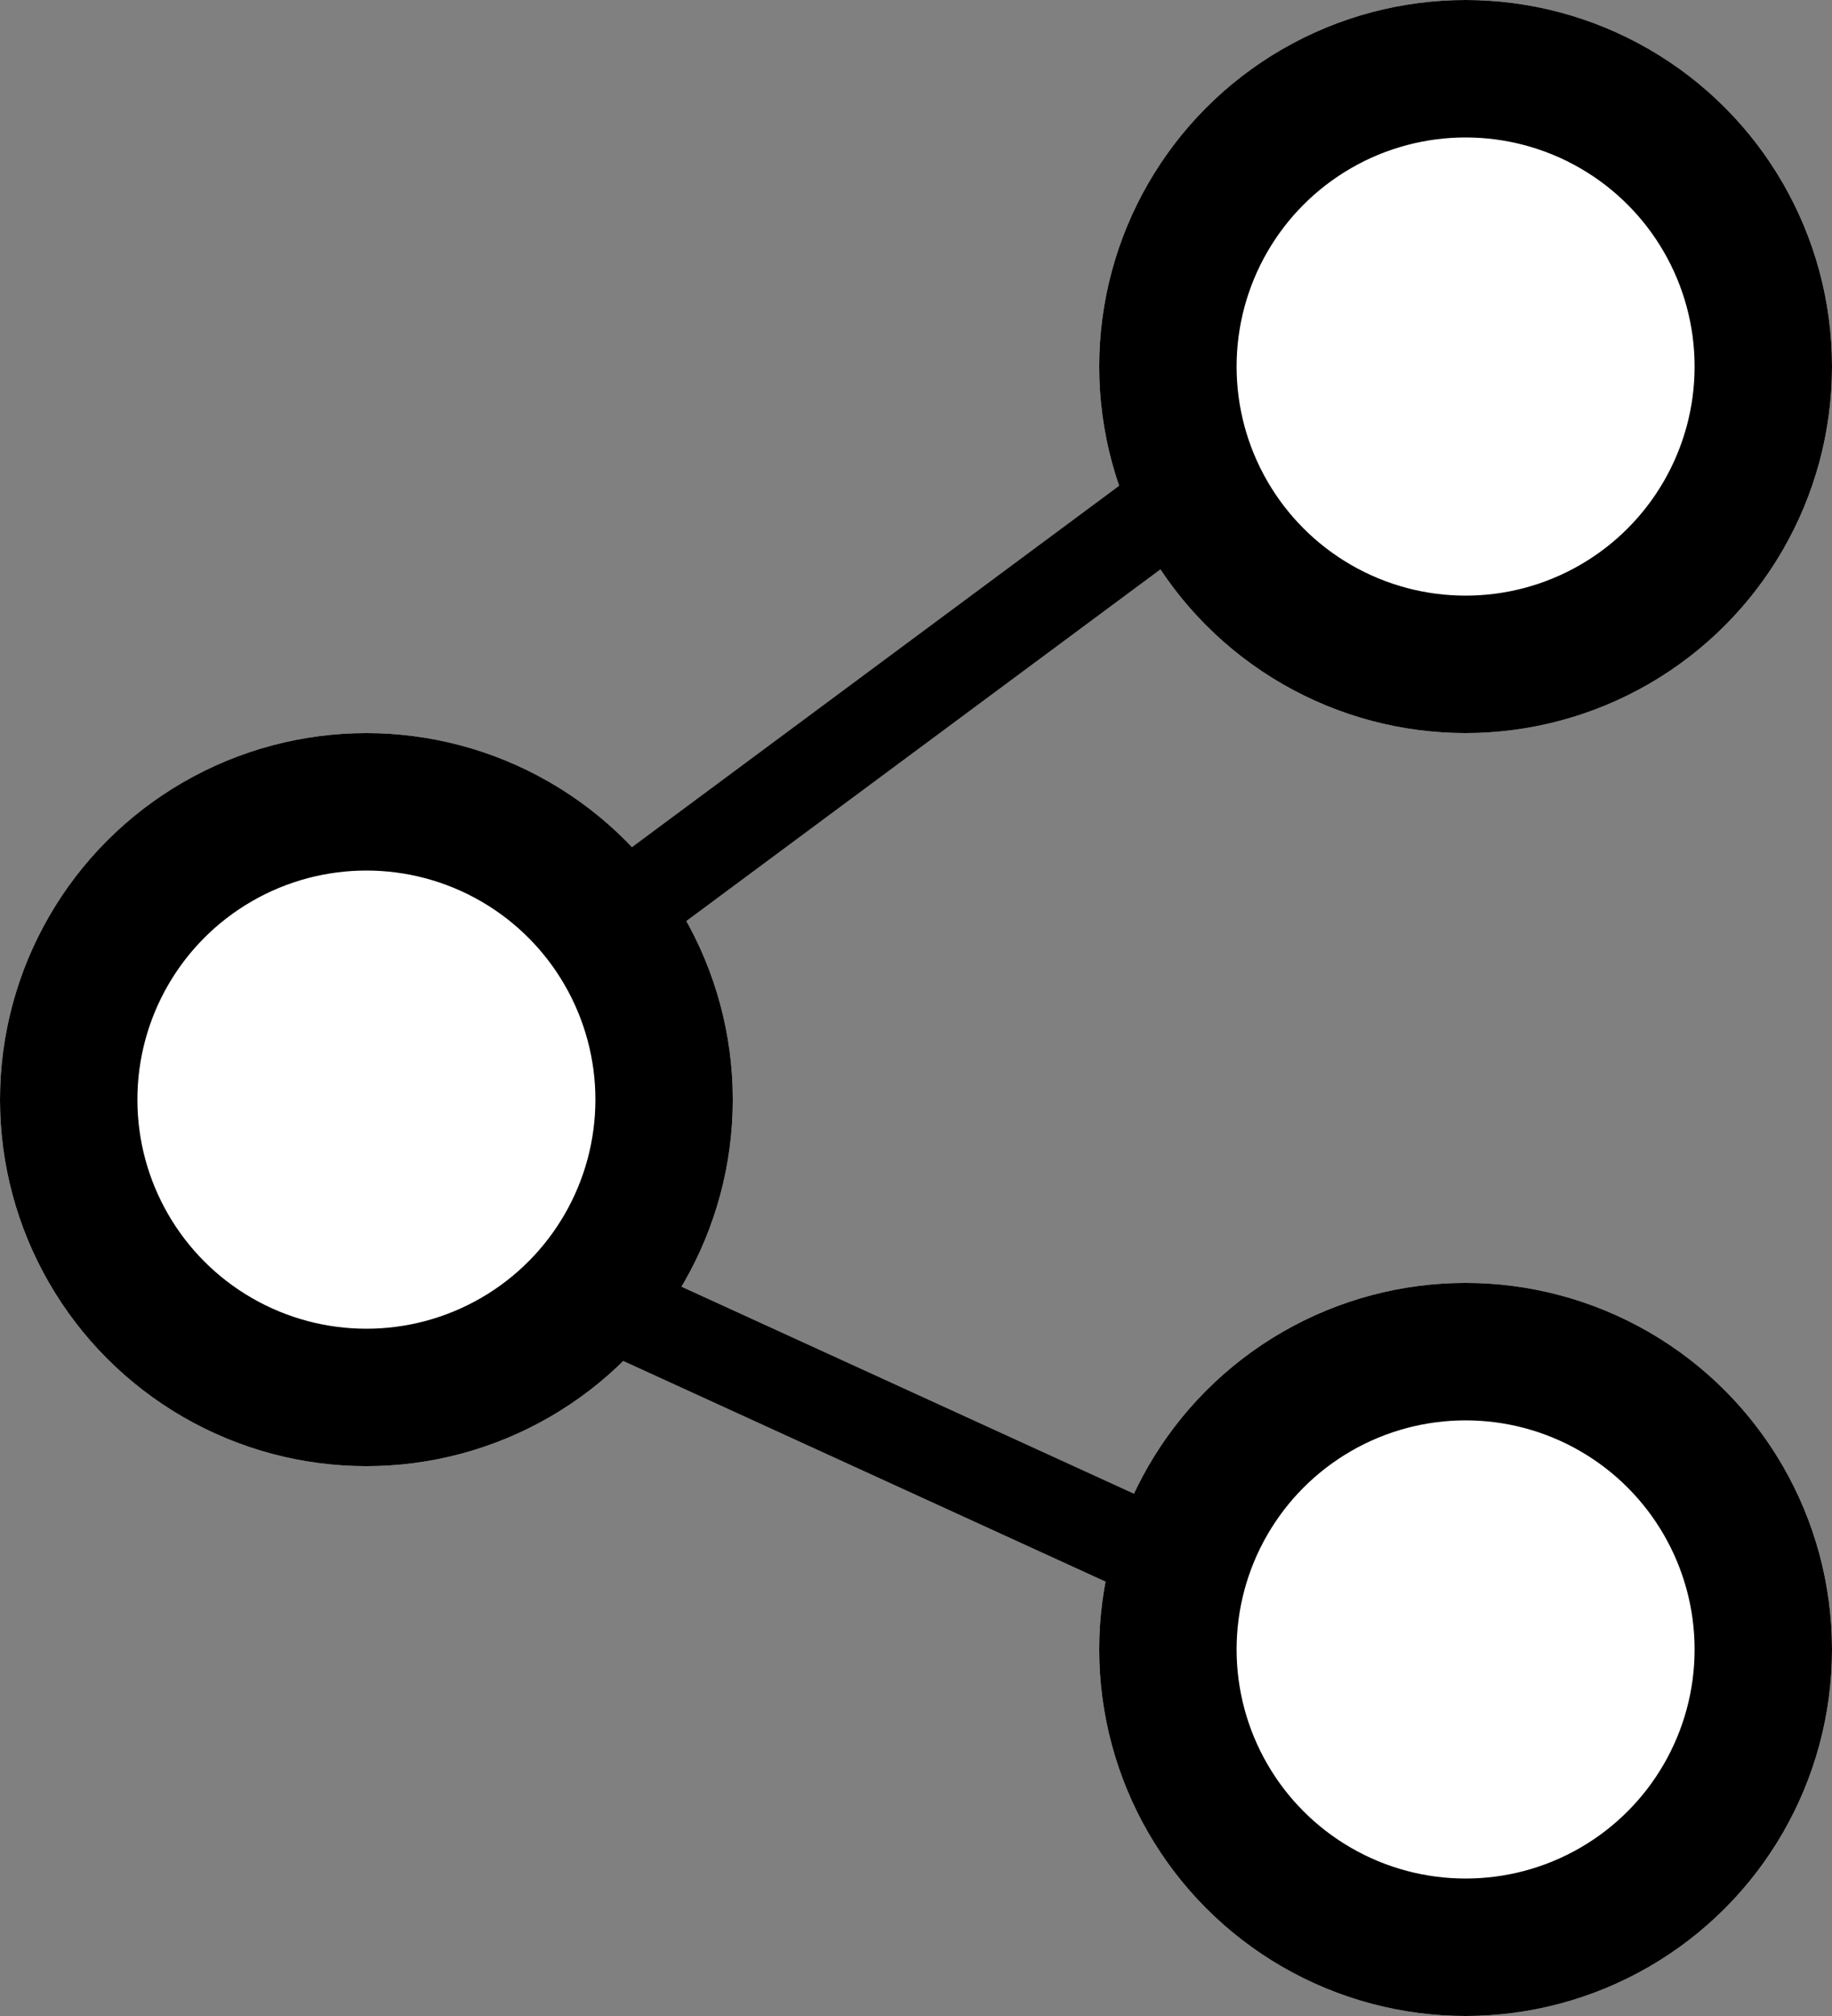
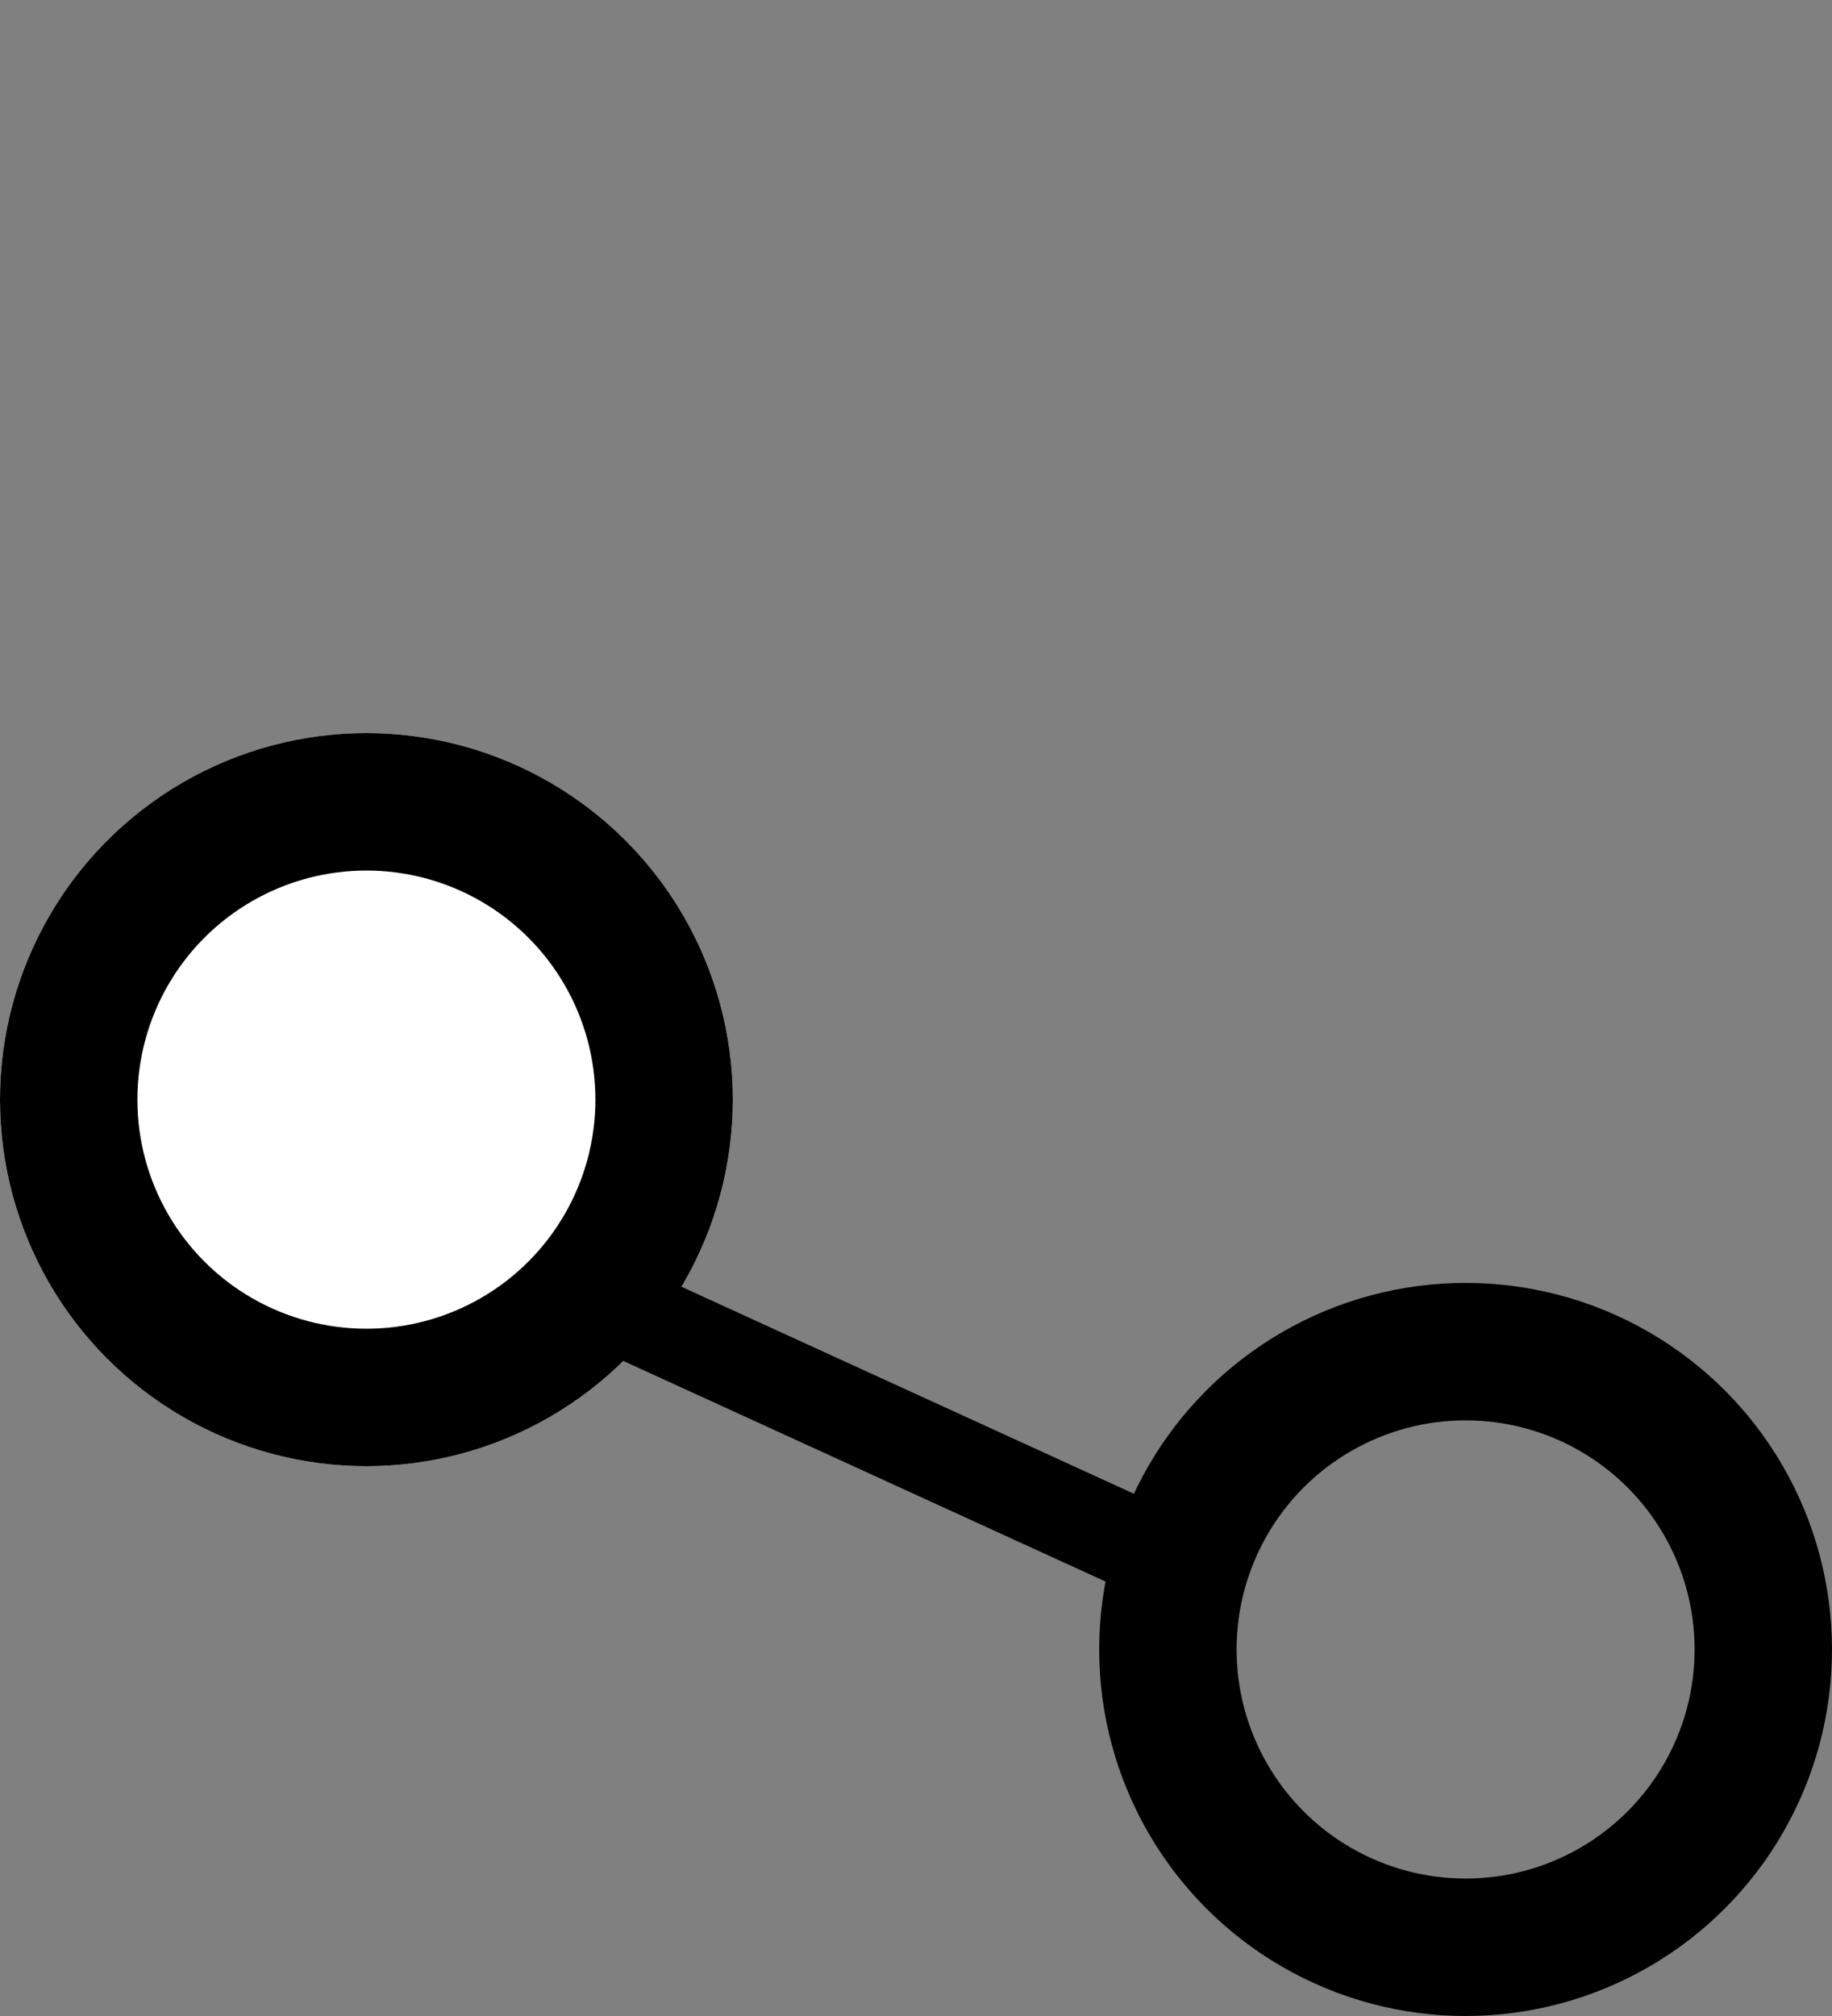
<svg xmlns="http://www.w3.org/2000/svg" width="20" height="22" viewBox="0 0 20 22">
  <rect x="0" y="0" width="20" height="22" fill="#808080" stroke="none" />
  <g id="icon_share" transform="translate(-1657.619 -1147.5)">
    <g id="Ellipse_32" data-name="Ellipse 32" transform="translate(1669.619 1147.5)" fill="#fff" stroke="#000" stroke-width="1.5">
-       <circle cx="4" cy="4" r="4" stroke="none" />
-       <circle cx="4" cy="4" r="3.25" fill="none" />
-     </g>
+       </g>
    <g id="Ellipse_34" data-name="Ellipse 34" transform="translate(1669.619 1161.5)" fill="#fff" stroke="#000" stroke-width="1.5">
-       <circle cx="4" cy="4" r="4" stroke="none" />
      <circle cx="4" cy="4" r="3.25" fill="none" />
    </g>
    <g id="Ellipse_33" data-name="Ellipse 33" transform="translate(1657.619 1155.5)" fill="#fff" stroke="#000" stroke-width="1.5">
      <circle cx="4" cy="4" r="4" stroke="none" />
      <circle cx="4" cy="4" r="3.25" fill="none" />
    </g>
-     <path id="Path_159" data-name="Path 159" d="M-191.182-819.122l-6.123,4.54" transform="translate(1861.506 1972.185)" fill="none" stroke="#000" stroke-width="1" />
    <path id="Path_160" data-name="Path 160" d="M-196.747-809.92l6.56,3" transform="translate(1860.511 1971.42)" fill="none" stroke="#000" stroke-width="1" />
  </g>
</svg>